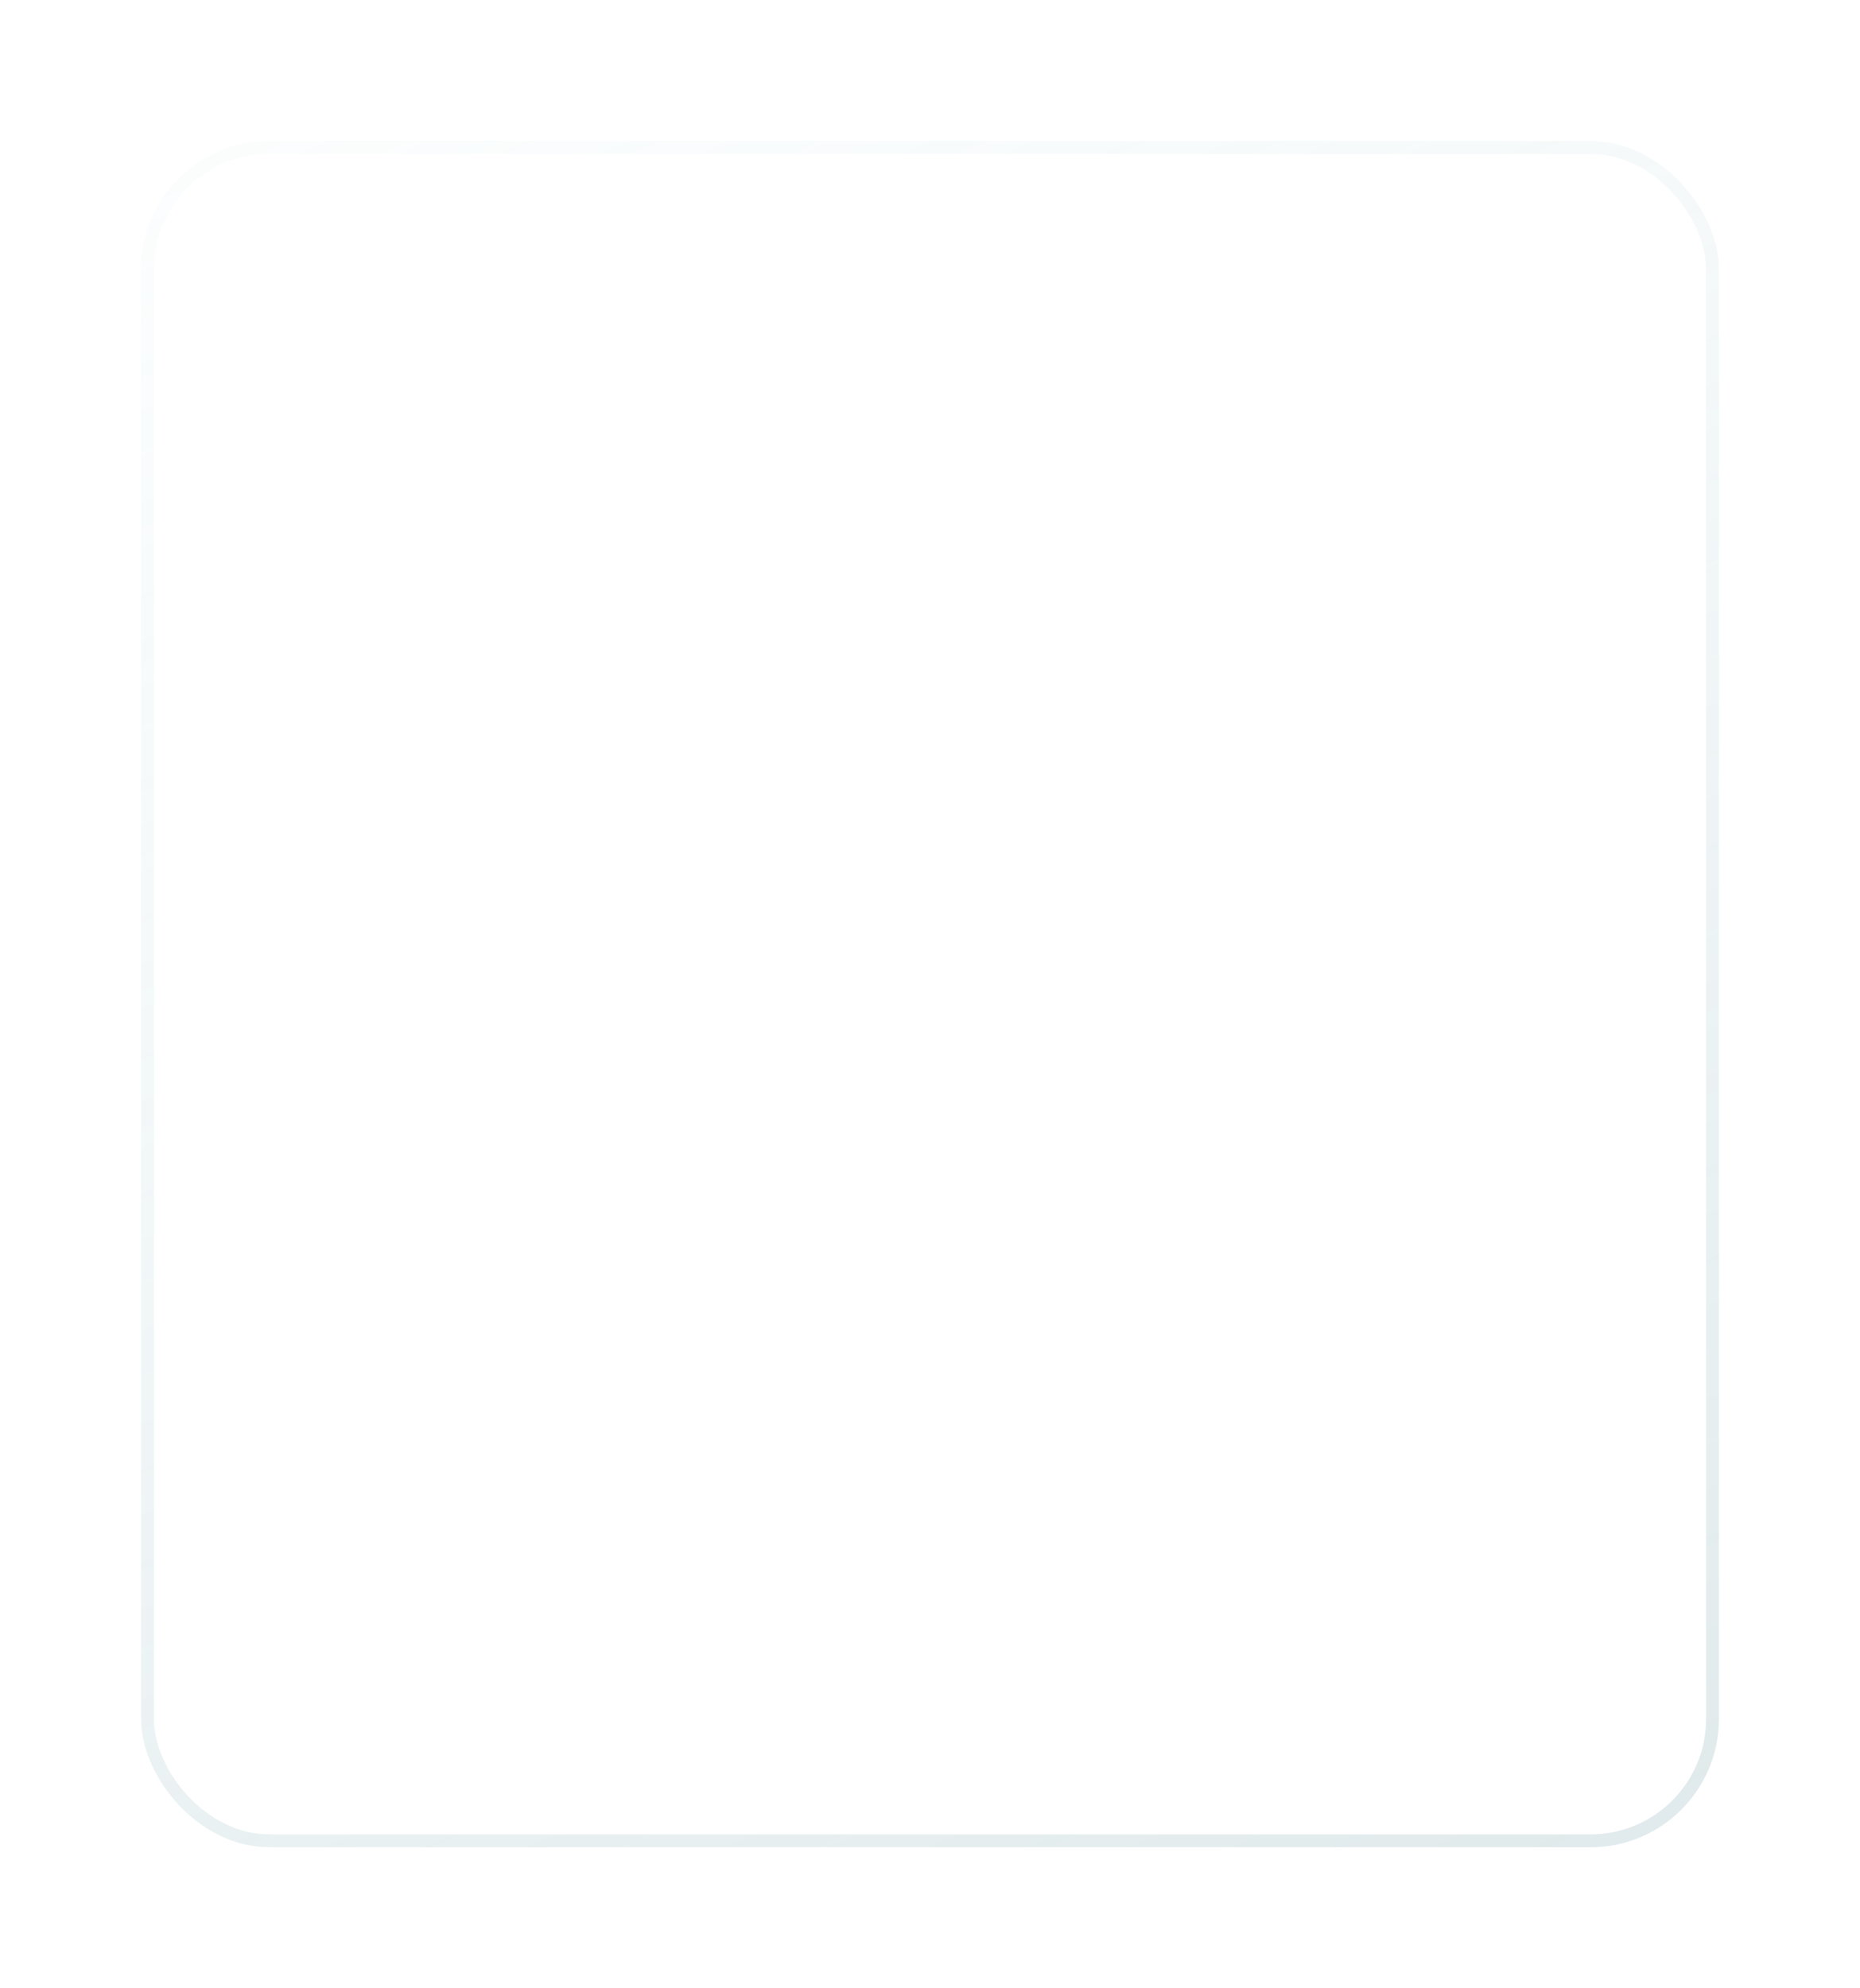
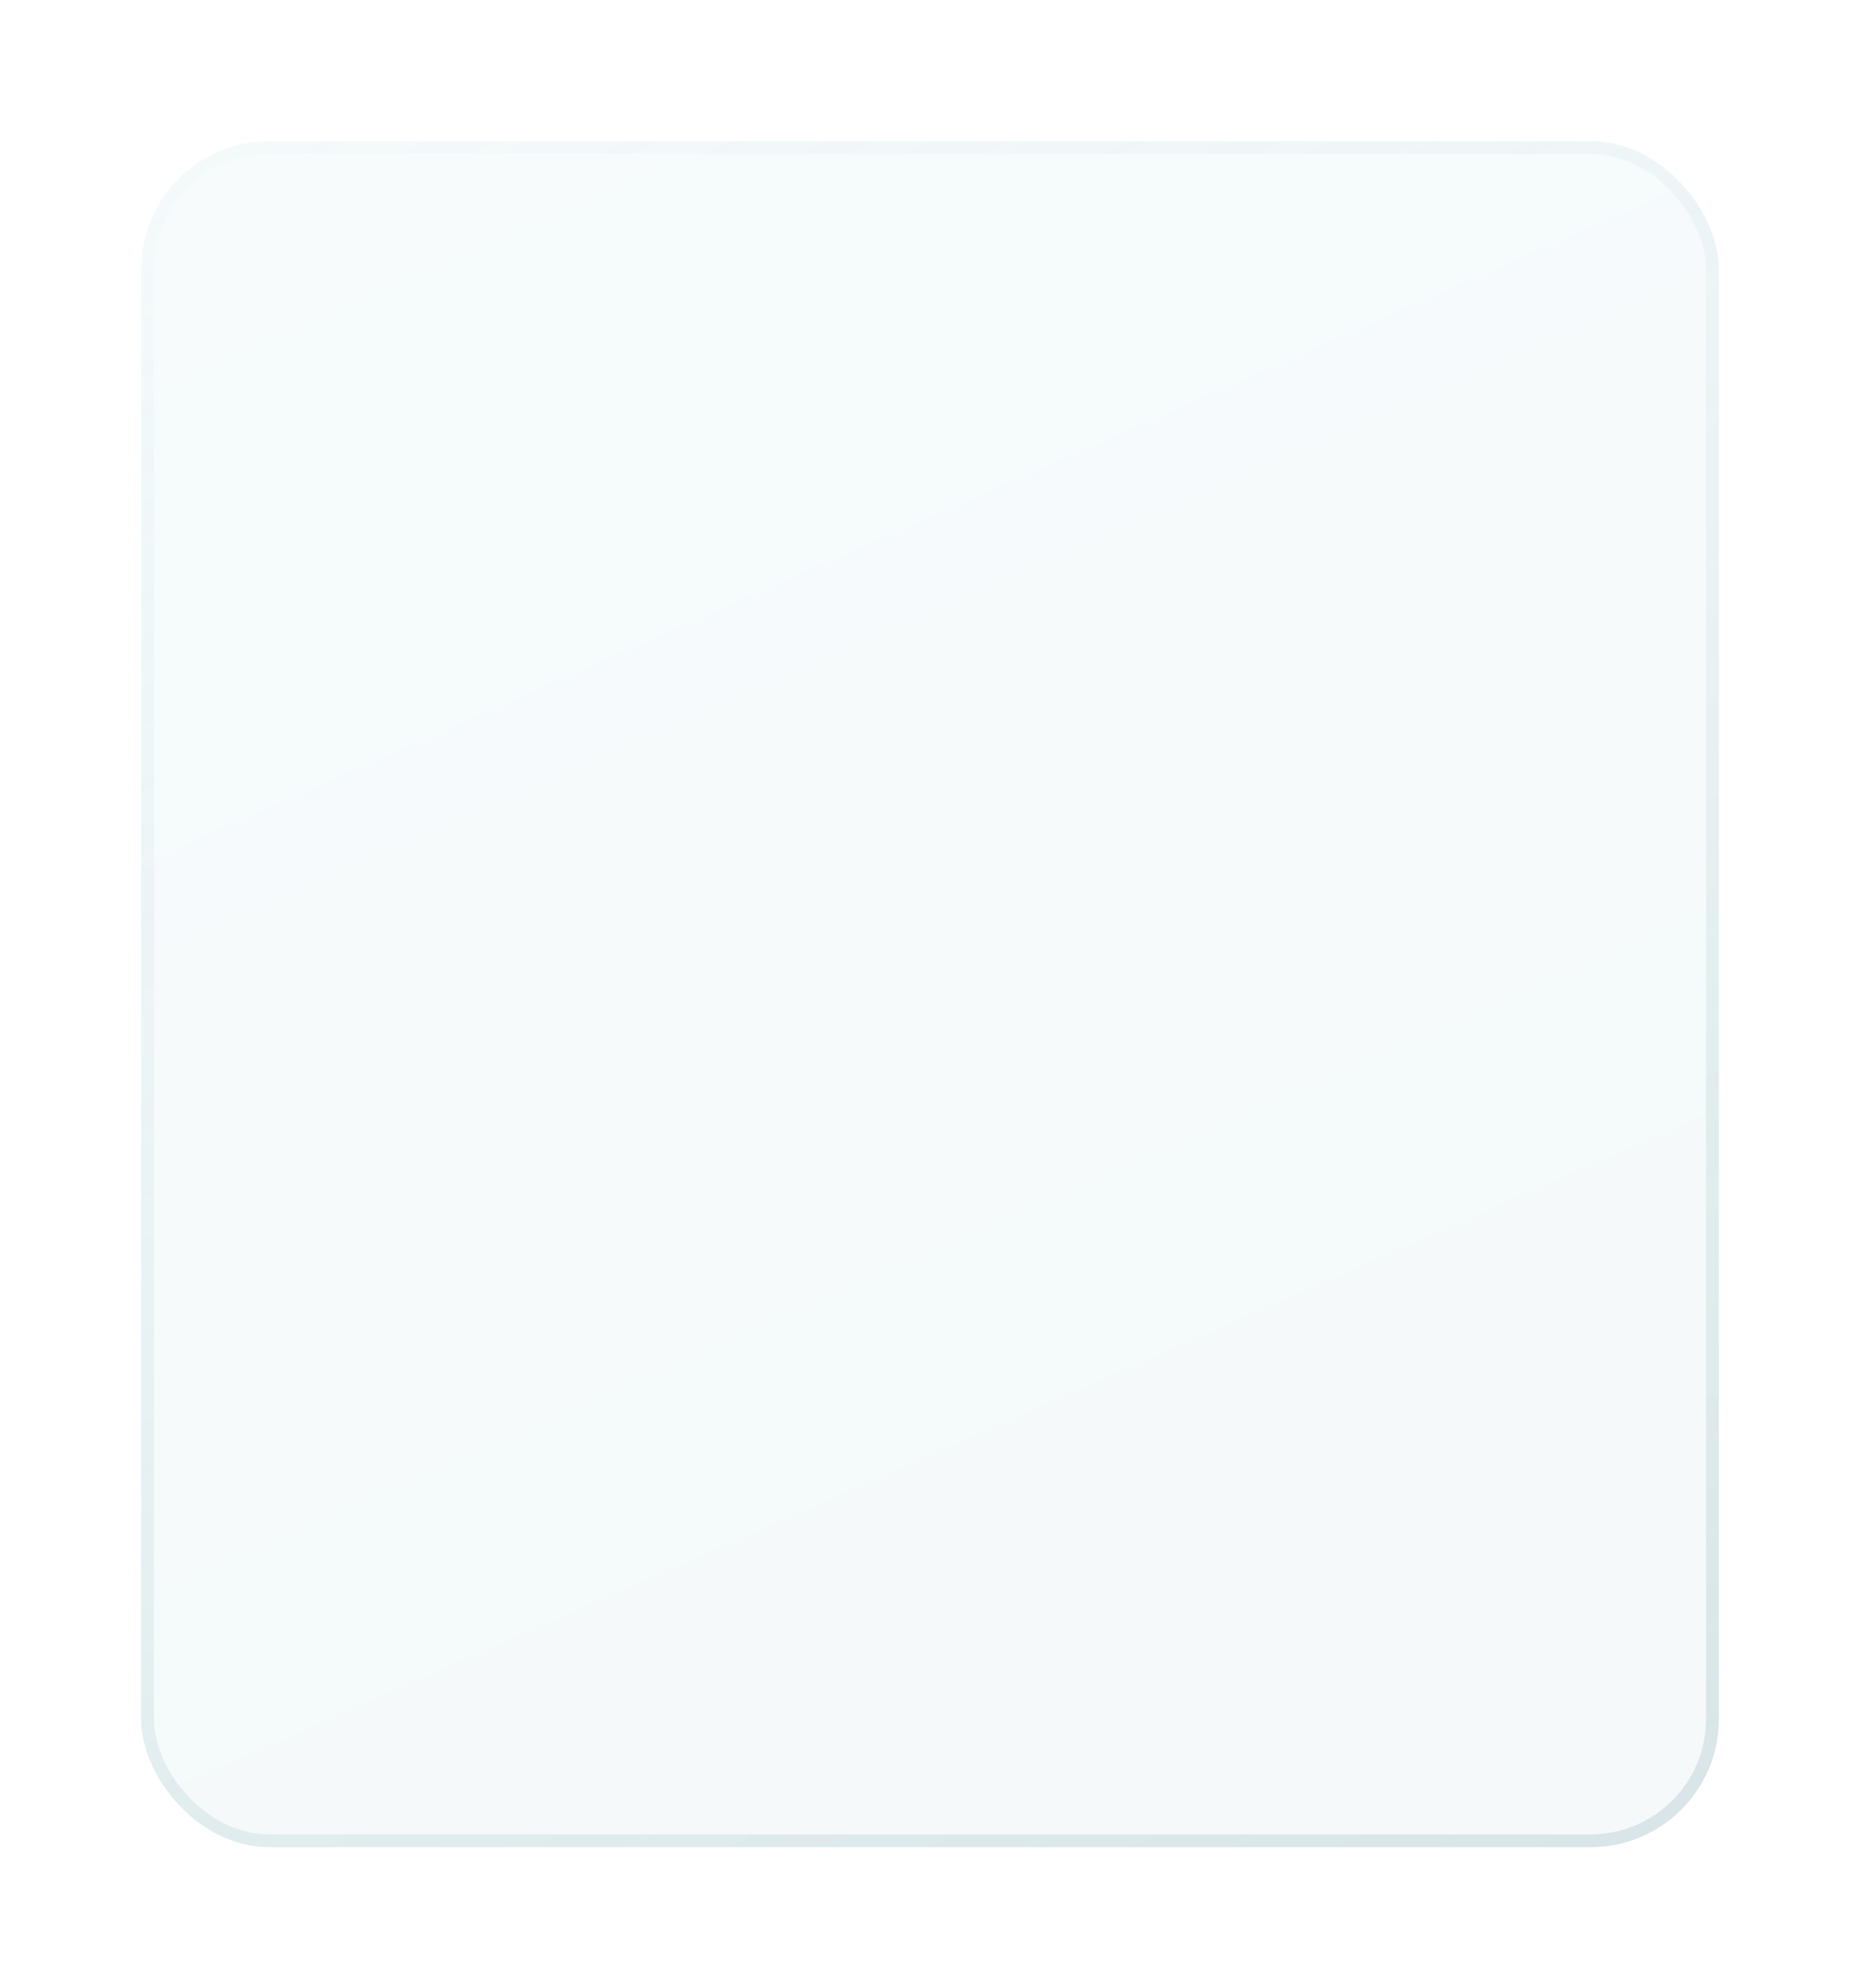
<svg xmlns="http://www.w3.org/2000/svg" width="290" height="310" viewBox="0 0 290 310" fill="none">
  <g filter="url(#filter0_dd_76_50)">
    <rect x="22" y="22" width="246" height="266" rx="20" fill="url(#paint0_linear_76_50)" />
-     <rect x="22" y="22" width="246" height="266" rx="20" fill="white" />
    <rect x="23" y="23" width="244" height="264" rx="19" stroke="url(#paint1_linear_76_50)" stroke-width="2" />
  </g>
  <defs>
    <filter id="filter0_dd_76_50" x="0" y="0" width="290" height="310" filterUnits="userSpaceOnUse" color-interpolation-filters="sRGB">
      <feFlood flood-opacity="0" result="BackgroundImageFix" />
      <feColorMatrix in="SourceAlpha" type="matrix" values="0 0 0 0 0 0 0 0 0 0 0 0 0 0 0 0 0 0 127 0" result="hardAlpha" />
      <feOffset dx="-7" dy="-7" />
      <feGaussianBlur stdDeviation="7.5" />
      <feComposite in2="hardAlpha" operator="out" />
      <feColorMatrix type="matrix" values="0 0 0 0 0.225 0 0 0 0 0.529 0 0 0 0 0.588 0 0 0 0.25 0" />
      <feBlend mode="normal" in2="BackgroundImageFix" result="effect1_dropShadow_76_50" />
      <feColorMatrix in="SourceAlpha" type="matrix" values="0 0 0 0 0 0 0 0 0 0 0 0 0 0 0 0 0 0 127 0" result="hardAlpha" />
      <feOffset dx="7" dy="7" />
      <feGaussianBlur stdDeviation="7.5" />
      <feComposite in2="hardAlpha" operator="out" />
      <feColorMatrix type="matrix" values="0 0 0 0 0.284 0 0 0 0 0.623 0 0 0 0 0.717 0 0 0 0.25 0" />
      <feBlend mode="normal" in2="effect1_dropShadow_76_50" result="effect2_dropShadow_76_50" />
      <feBlend mode="normal" in="SourceGraphic" in2="effect2_dropShadow_76_50" result="shape" />
    </filter>
    <linearGradient id="paint0_linear_76_50" x1="28.649" y1="22" x2="163.198" y2="328.392" gradientUnits="userSpaceOnUse">
      <stop stop-color="#5EB9D2" stop-opacity="0.05" />
      <stop offset="1" stop-color="#378797" stop-opacity="0.05" />
    </linearGradient>
    <linearGradient id="paint1_linear_76_50" x1="27.224" y1="27.456" x2="165.889" y2="330.392" gradientUnits="userSpaceOnUse">
      <stop stop-color="#B2D6E0" stop-opacity="0.05" />
      <stop offset="1" stop-color="#86AAB0" stop-opacity="0.25" />
    </linearGradient>
  </defs>
</svg>